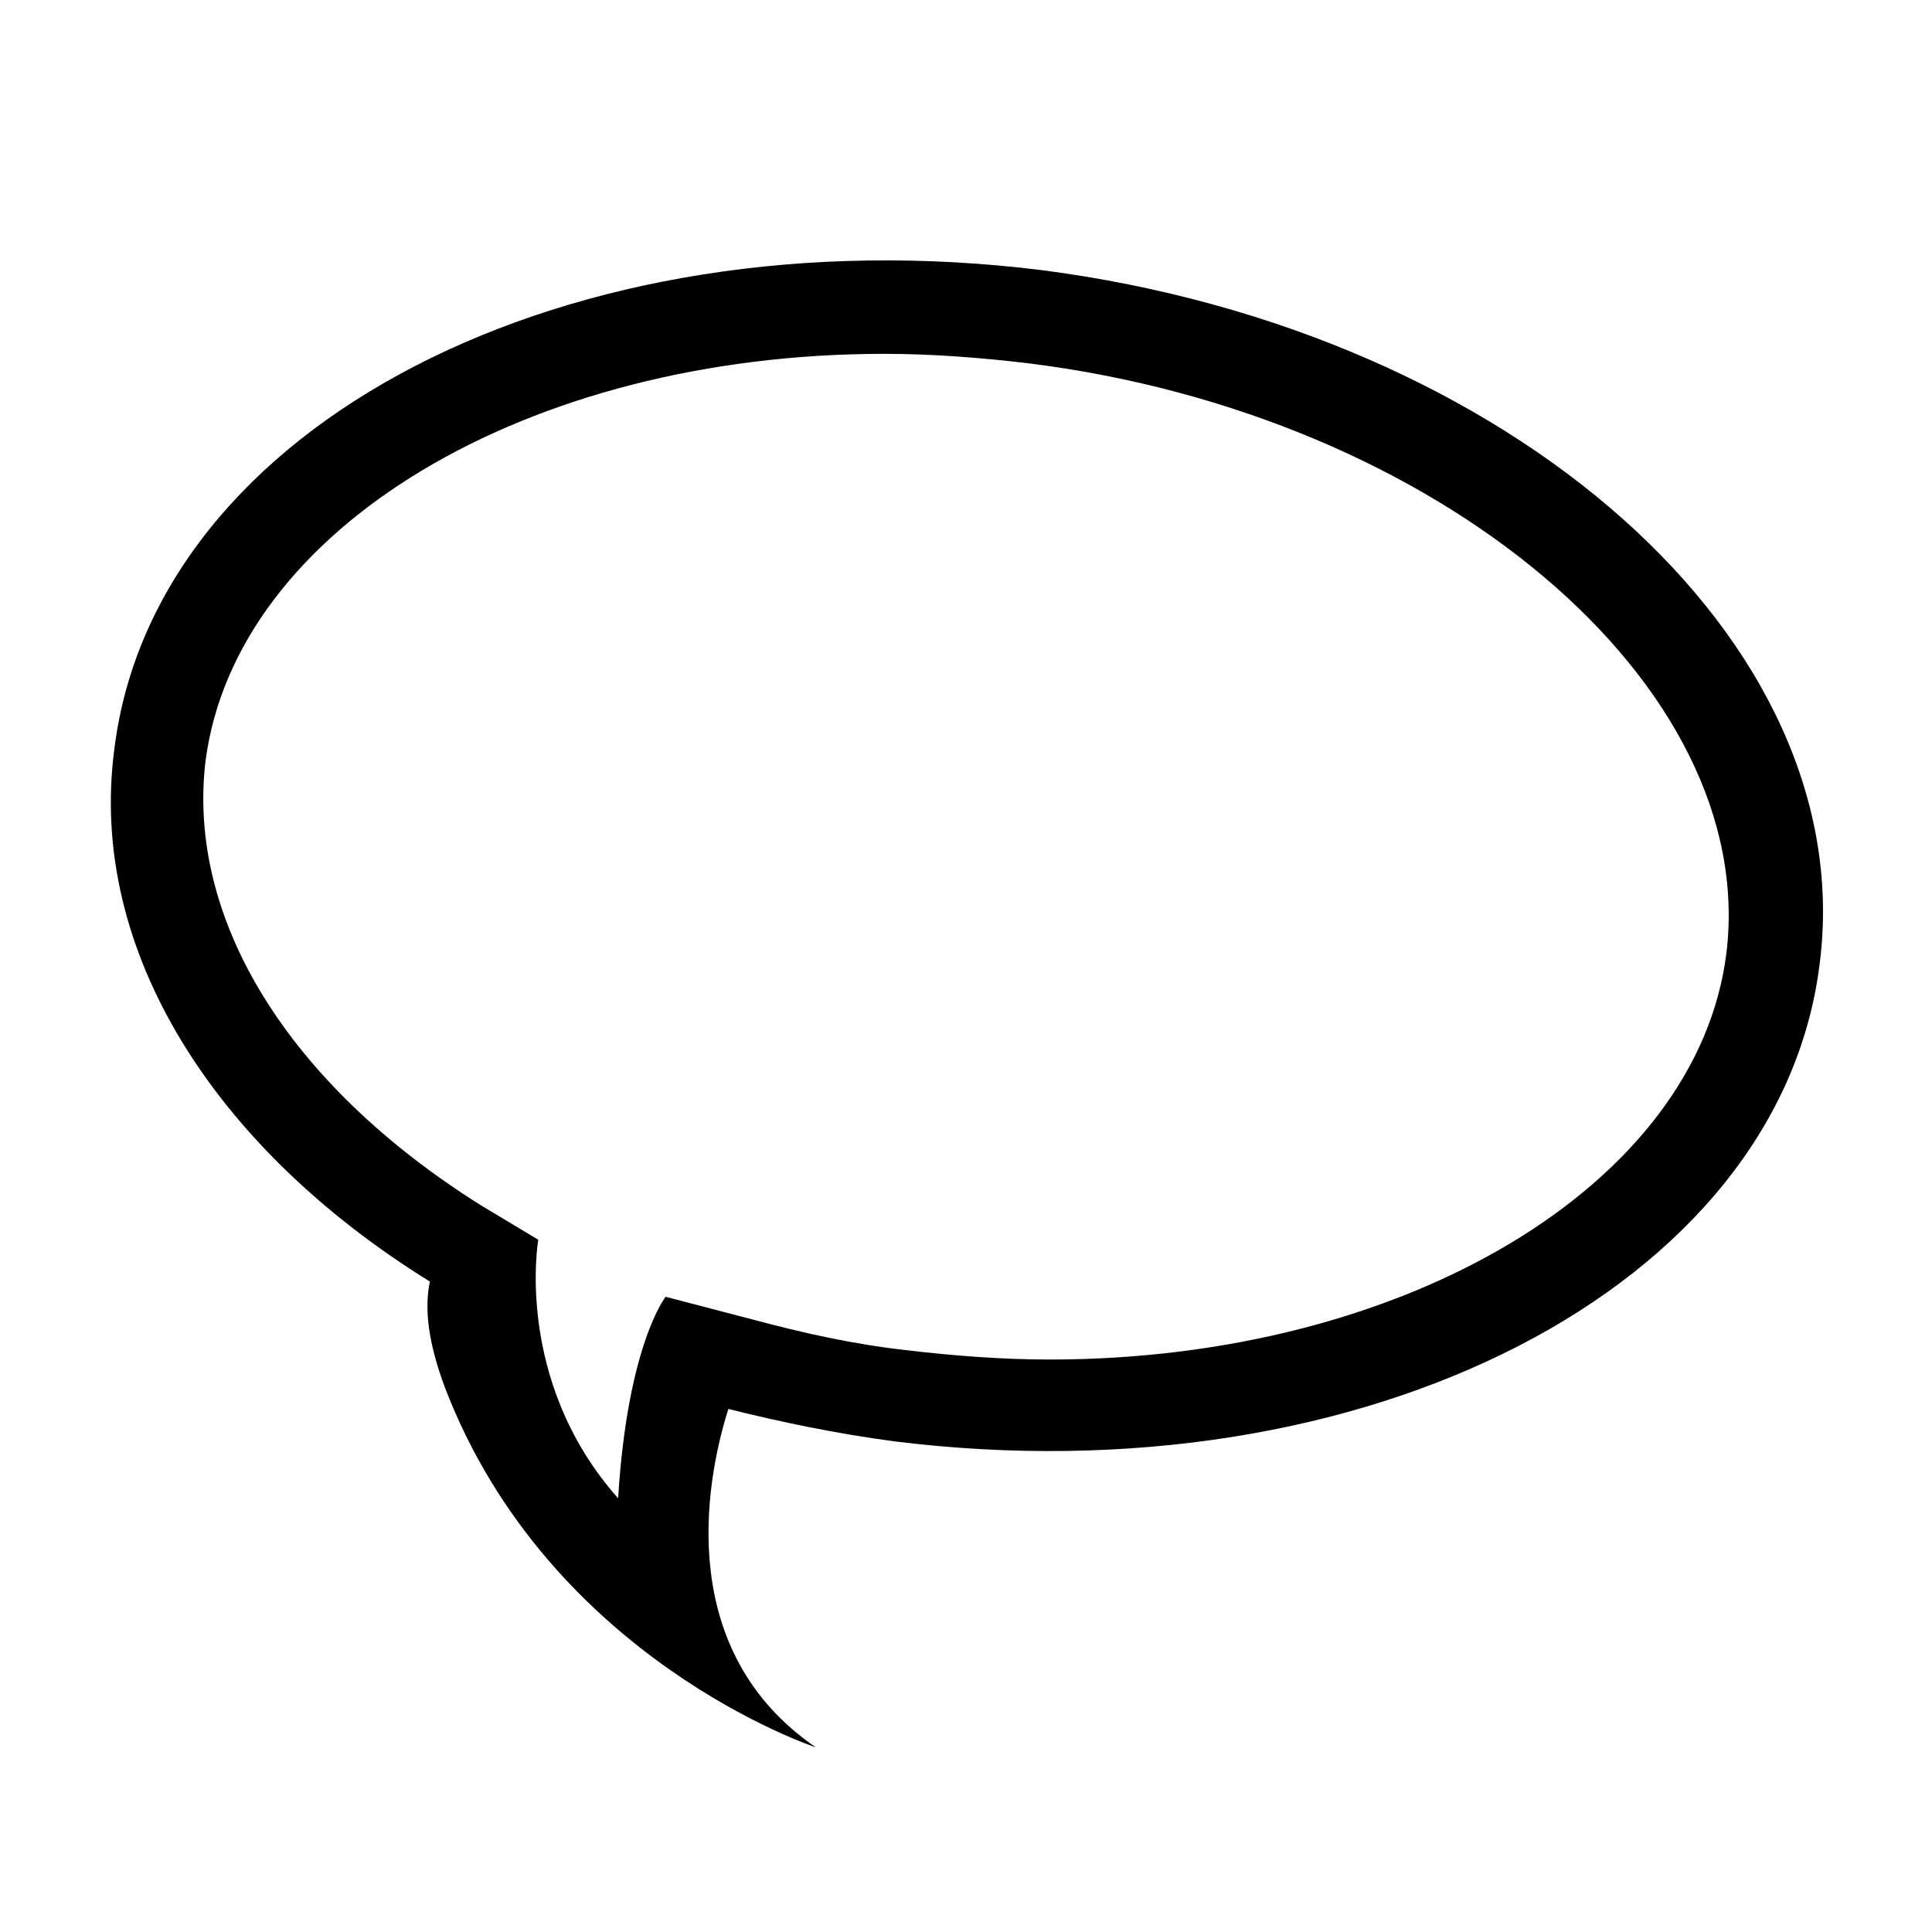
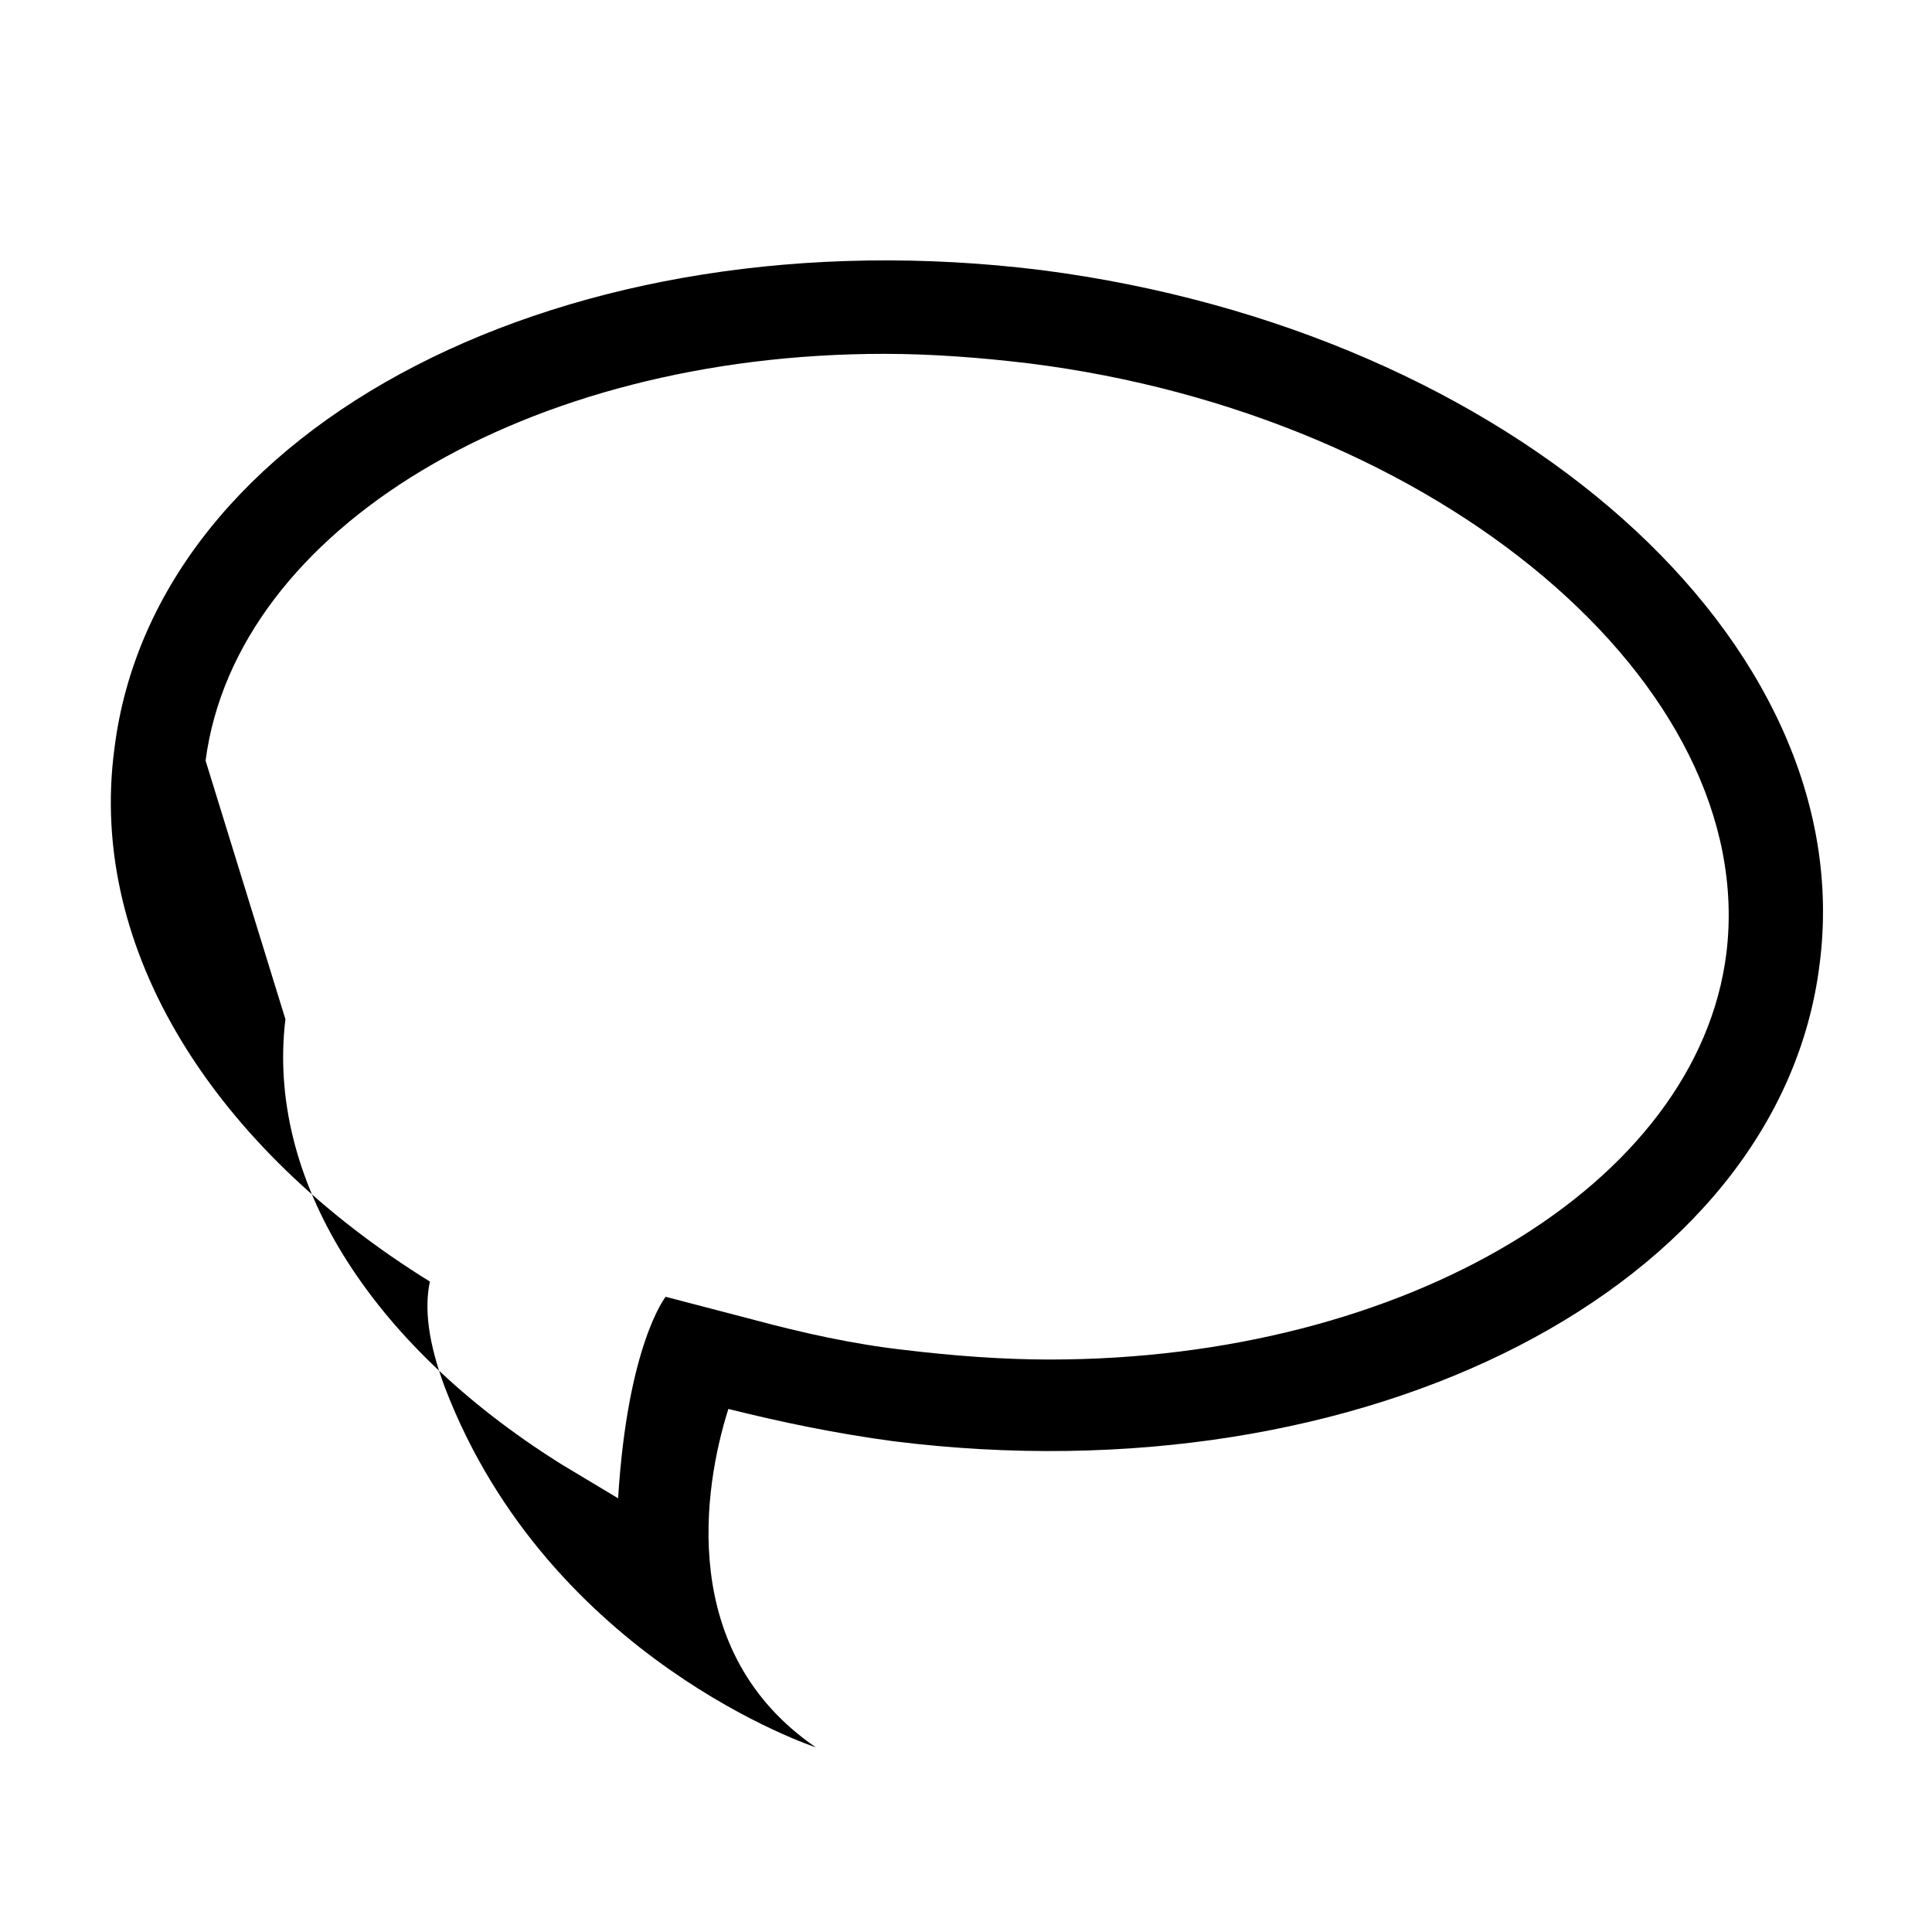
<svg xmlns="http://www.w3.org/2000/svg" fill="#000000" width="800px" height="800px" version="1.1" viewBox="144 144 512 512">
-   <path d="m257.93 483.63c-1.512 7.055-0.504 16.121 4.031 28.215 27.711 72.043 98.242 95.219 98.242 95.219-36.777-25.191-29.727-69.023-23.176-89.68 14.105 3.527 28.719 6.551 43.832 8.566 124.95 15.617 234.77-40.809 245.36-126.46 11.082-85.648-81.617-167.77-206.06-183.89-125.45-15.621-235.28 40.809-245.86 126.96-7.055 53.406 26.699 105.8 83.633 141.07zm-59.449-138.05c8.059-61.465 85.141-107.81 179.86-107.81 12.594 0 25.695 1.008 38.289 2.519 108.82 13.602 193.46 85.141 184.9 156.18-7.559 61.465-85.145 107.82-179.36 107.82-12.594 0-25.695-1.008-38.289-2.519-13.602-1.512-27.207-4.535-40.305-8.062l-23.176-6.047s-10.078 12.594-12.594 53.402c-27.711-31.234-21.16-68.52-21.16-68.52l-15.113-9.07c-51.395-32.238-78.094-76.07-73.055-117.89z" />
+   <path d="m257.93 483.63c-1.512 7.055-0.504 16.121 4.031 28.215 27.711 72.043 98.242 95.219 98.242 95.219-36.777-25.191-29.727-69.023-23.176-89.68 14.105 3.527 28.719 6.551 43.832 8.566 124.95 15.617 234.77-40.809 245.36-126.46 11.082-85.648-81.617-167.77-206.06-183.89-125.45-15.621-235.28 40.809-245.86 126.96-7.055 53.406 26.699 105.8 83.633 141.07zm-59.449-138.05c8.059-61.465 85.141-107.81 179.86-107.81 12.594 0 25.695 1.008 38.289 2.519 108.82 13.602 193.46 85.141 184.9 156.18-7.559 61.465-85.145 107.82-179.36 107.82-12.594 0-25.695-1.008-38.289-2.519-13.602-1.512-27.207-4.535-40.305-8.062l-23.176-6.047s-10.078 12.594-12.594 53.402l-15.113-9.07c-51.395-32.238-78.094-76.07-73.055-117.89z" />
</svg>